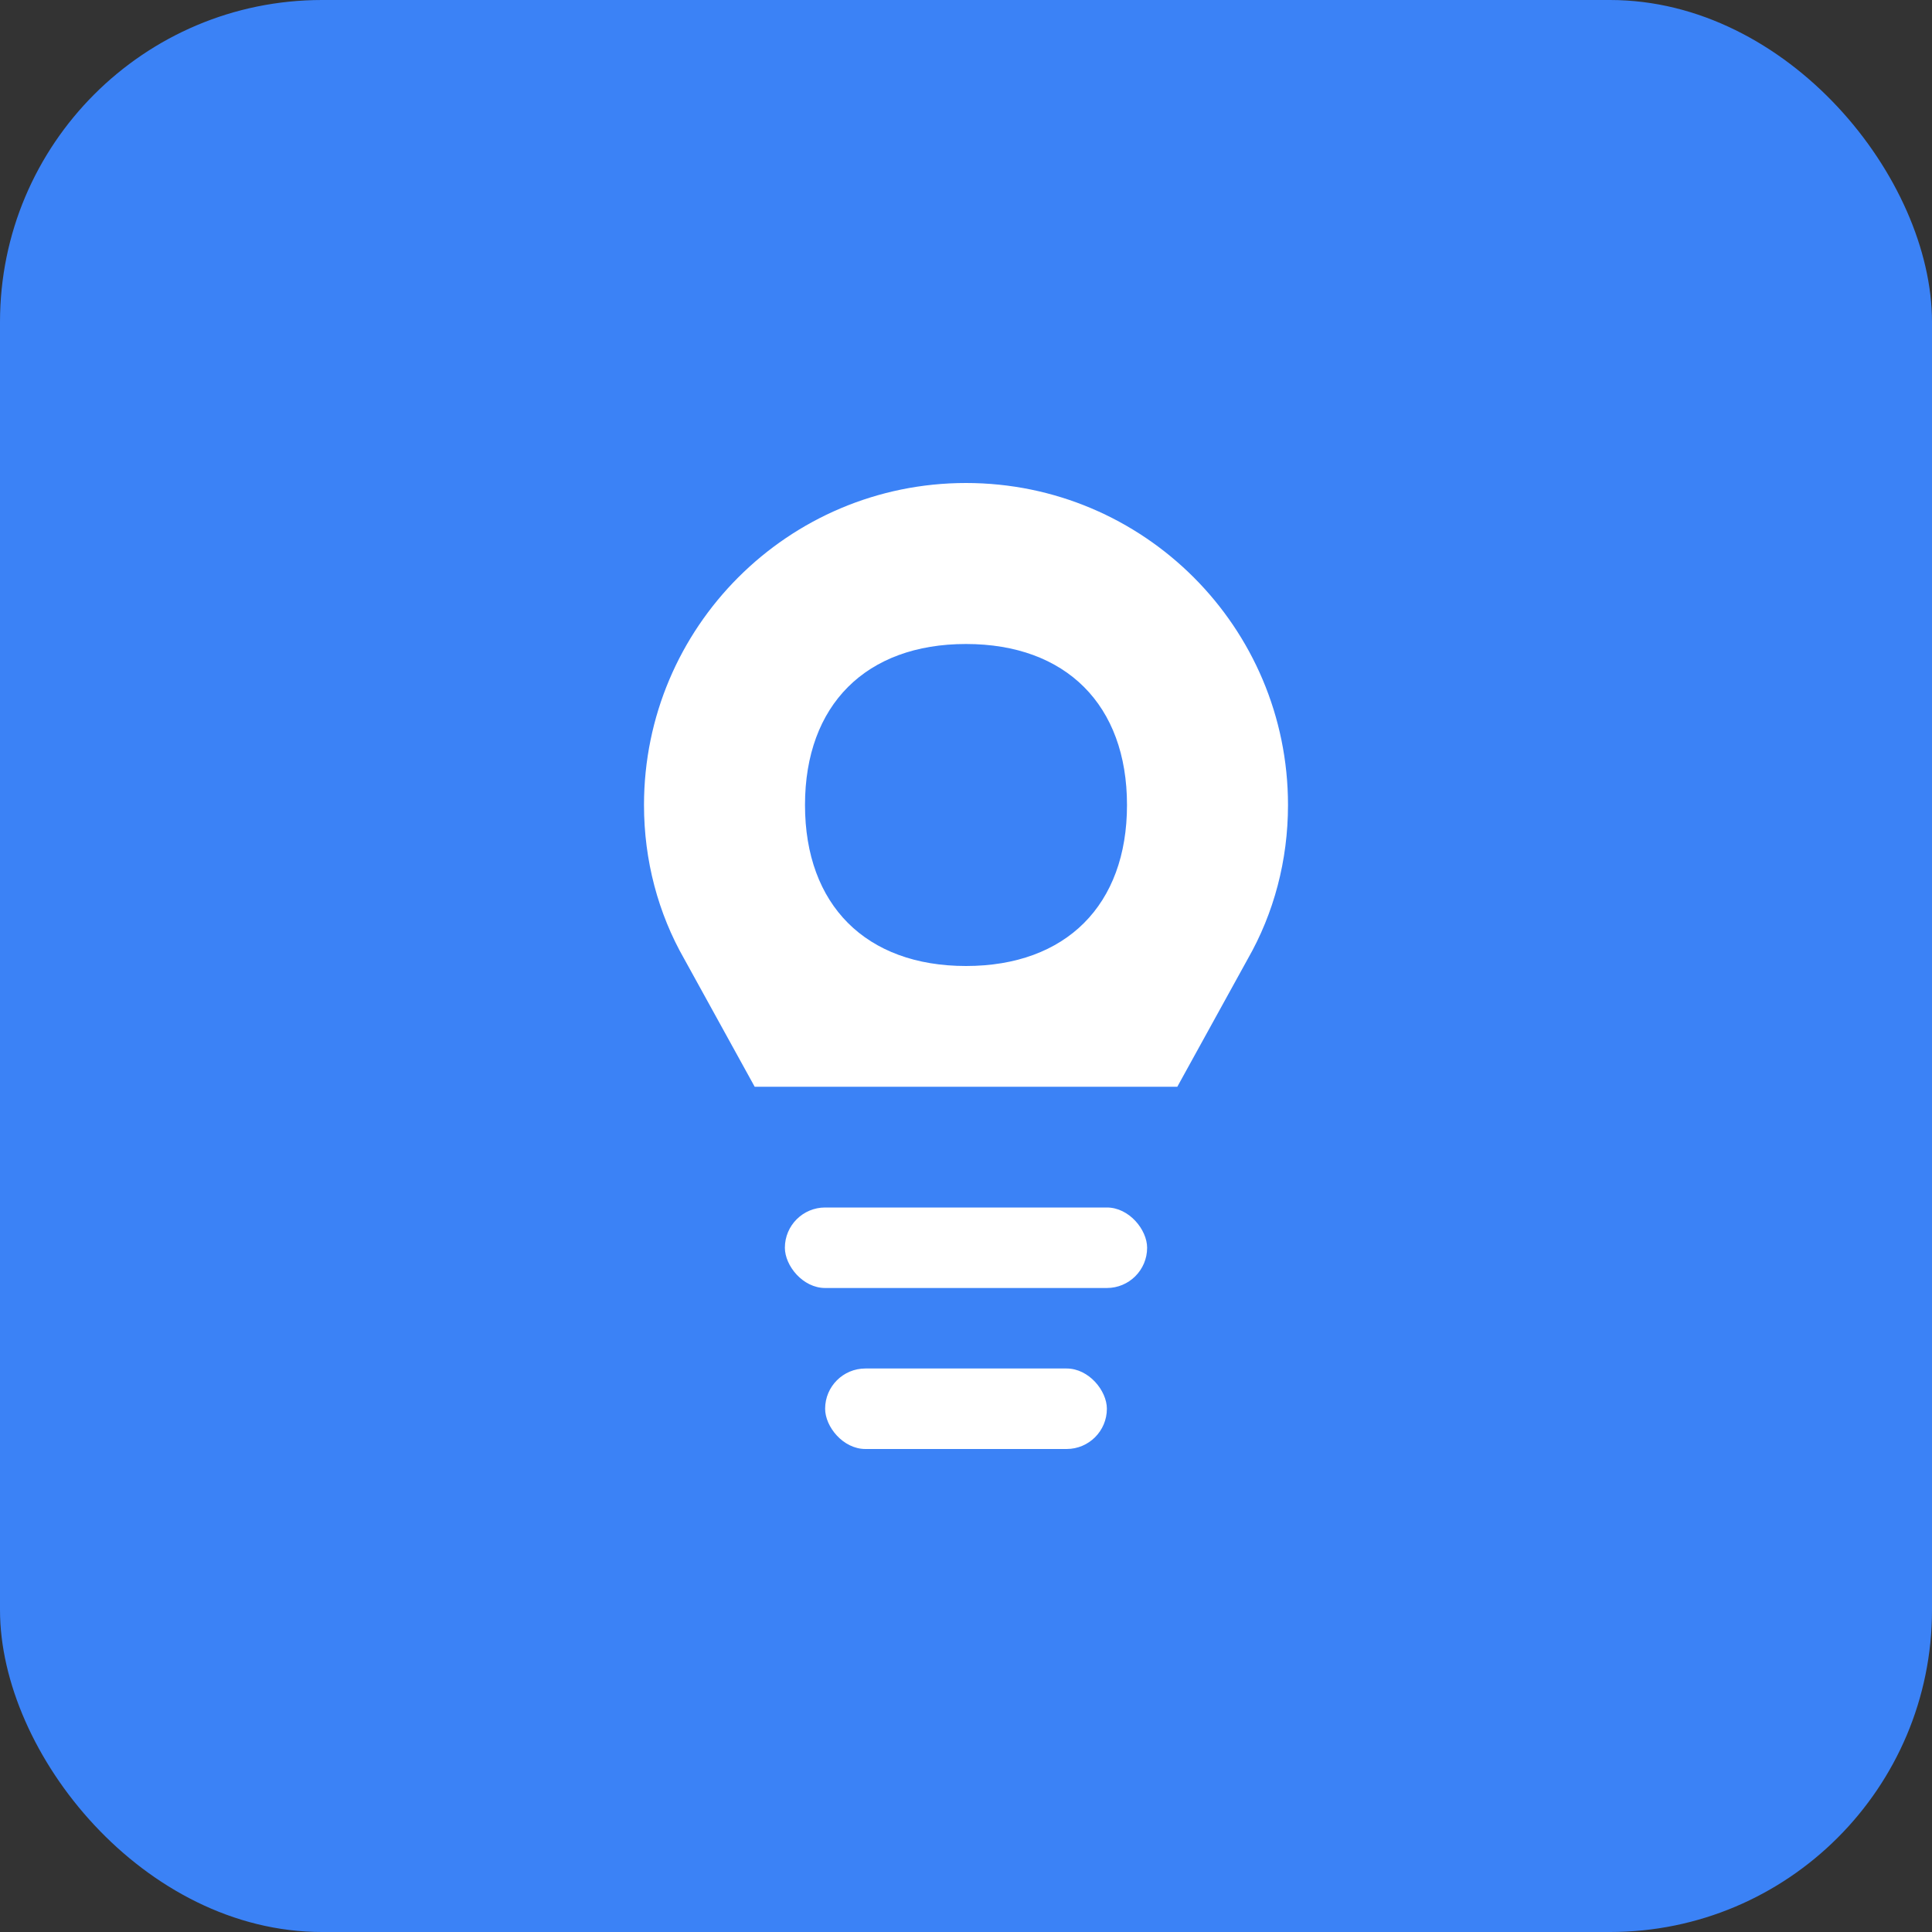
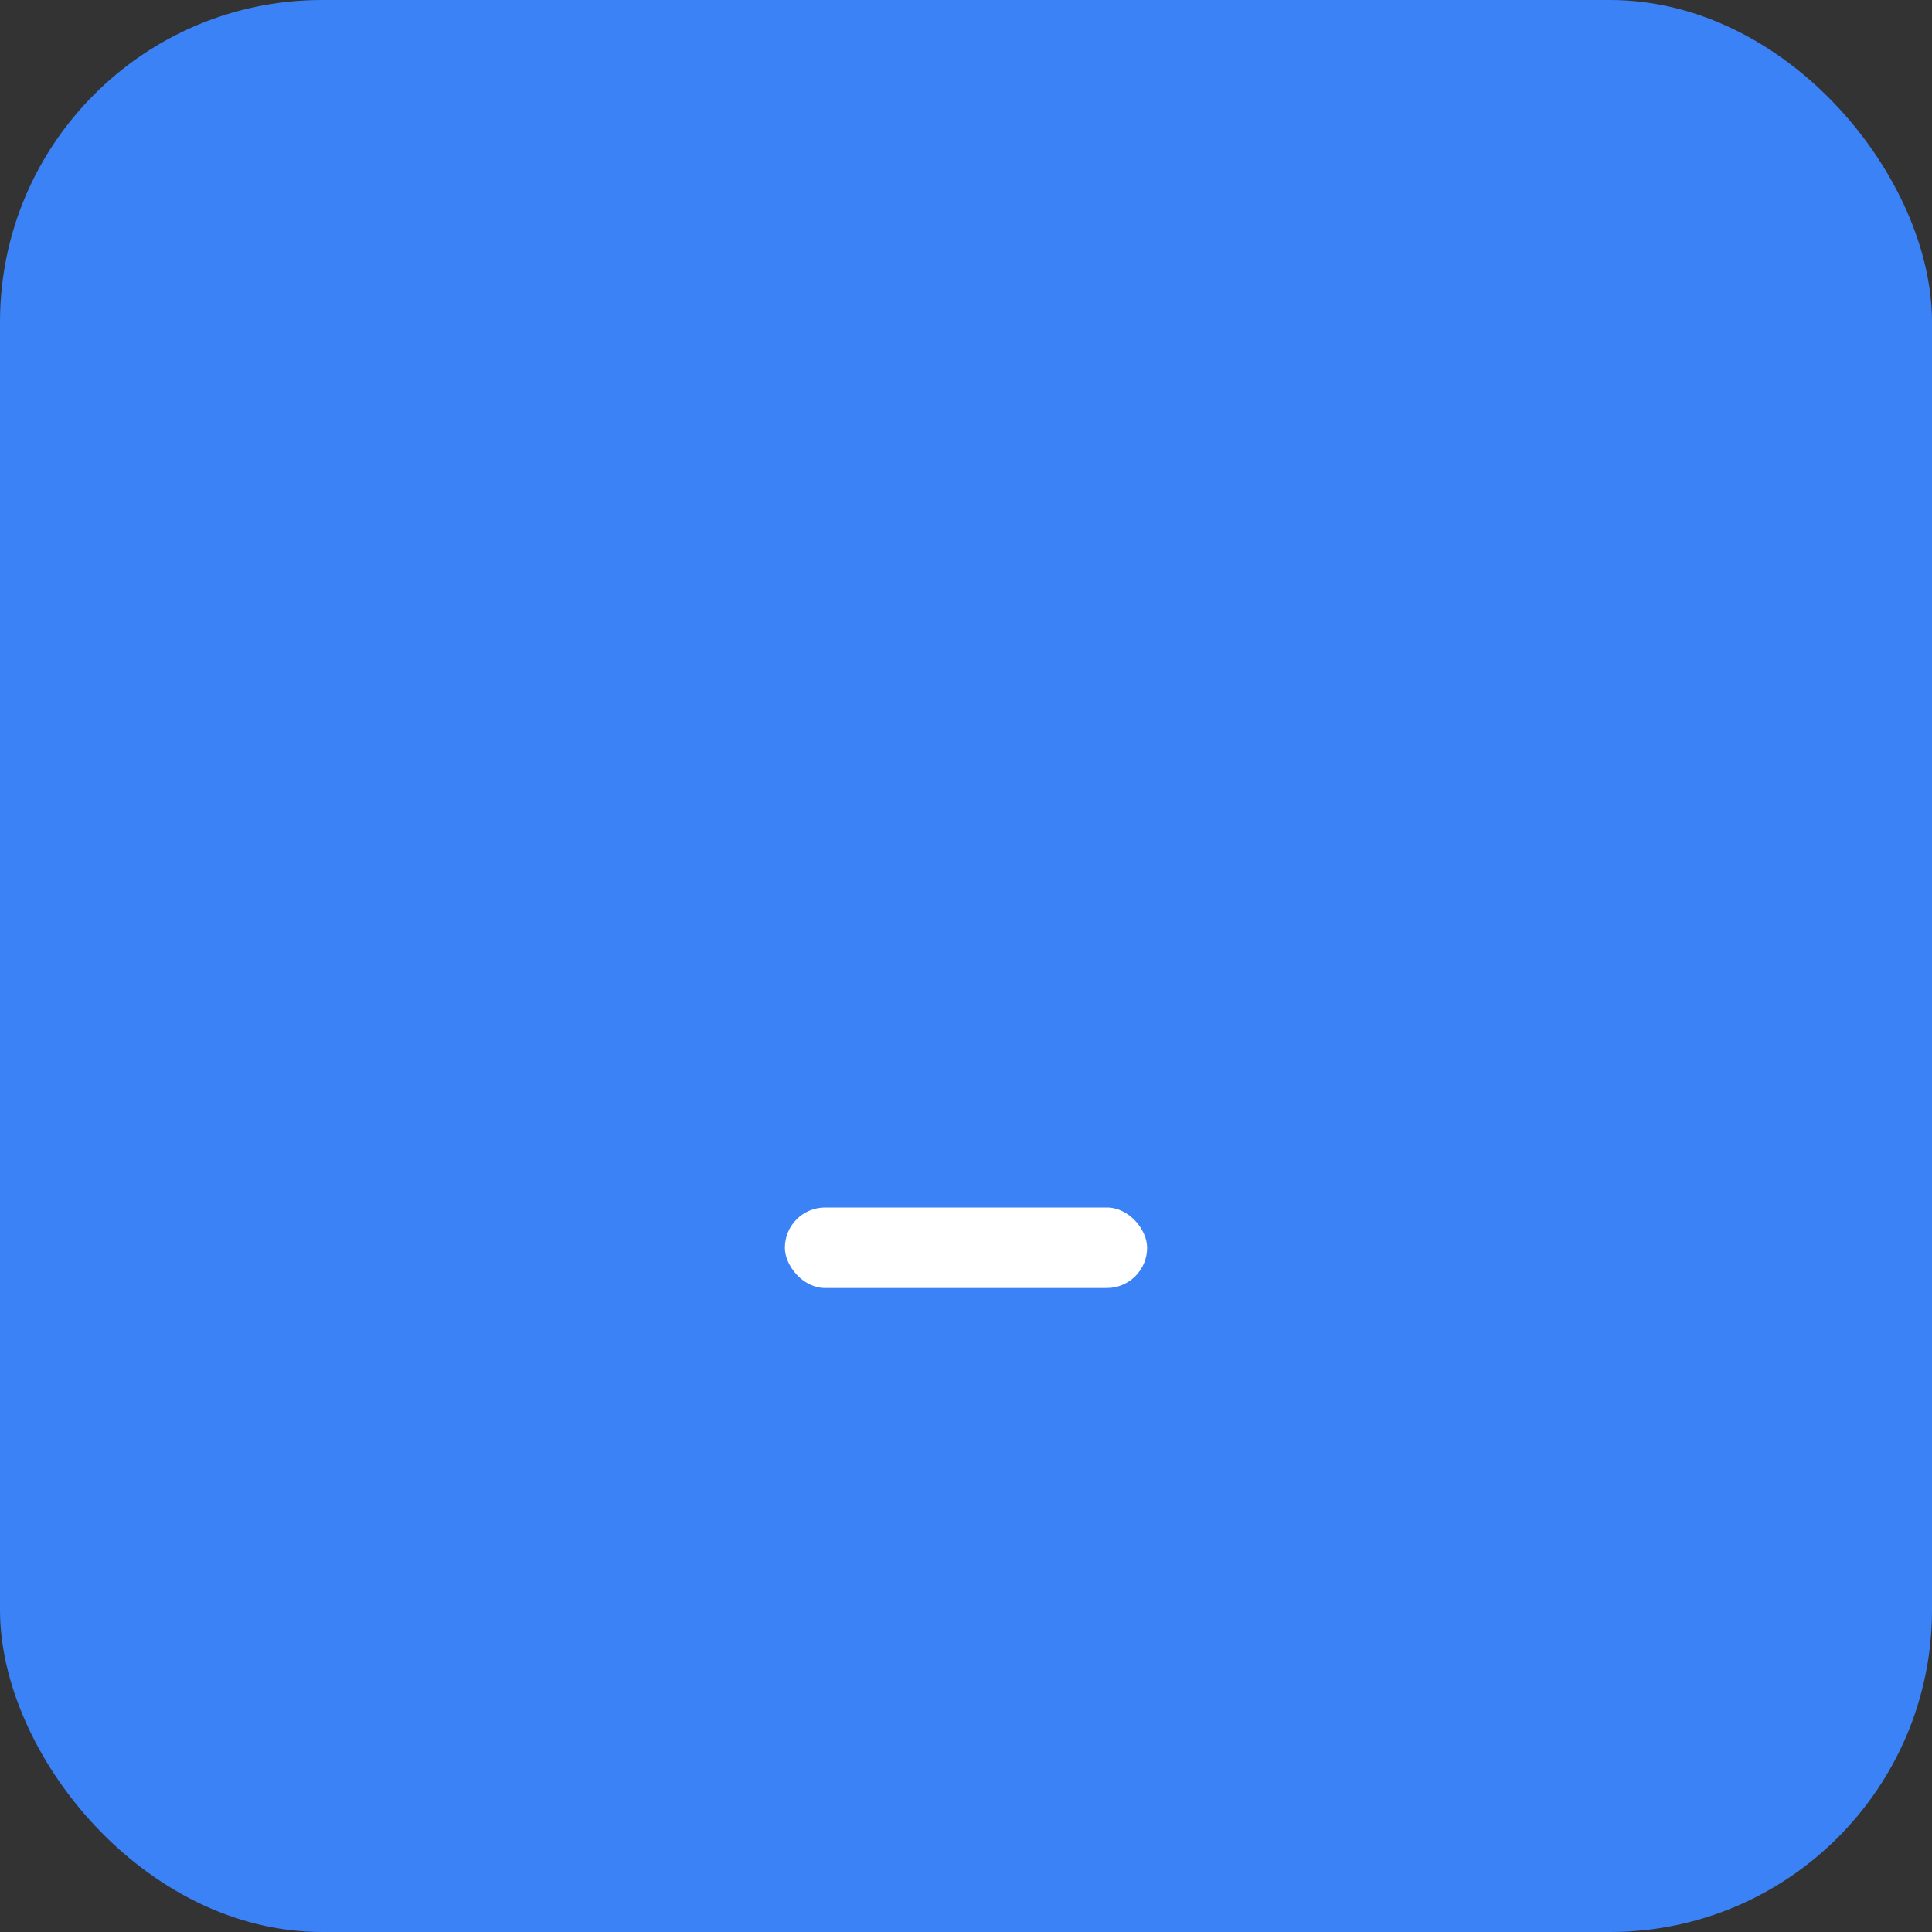
<svg xmlns="http://www.w3.org/2000/svg" width="192" height="192" viewBox="0 0 192 192" fill="none">
  <rect x="0" y="0" width="192" height="192" fill="#333333" stroke="none" />
  <rect width="192" height="192" rx="32" fill="#3B82F6" />
-   <path d="M96 48C78.33 48 64 62.33 64 80C64 85.52 65.41 90.77 68 95.3L75 108H117L124 95.3C126.59 90.77 128 85.52 128 80C128 62.33 113.67 48 96 48ZM96 64C105.94 64 112 70.06 112 80C112 89.94 105.94 96 96 96C86.06 96 80 89.94 80 80C80 70.06 86.06 64 96 64Z" fill="white" />
  <circle cx="96" cy="80" r="12" fill="#3B82F6" />
  <rect x="78" y="120" width="36" height="8" rx="4" fill="white" />
-   <rect x="82" y="136" width="28" height="8" rx="4" fill="white" />
</svg>